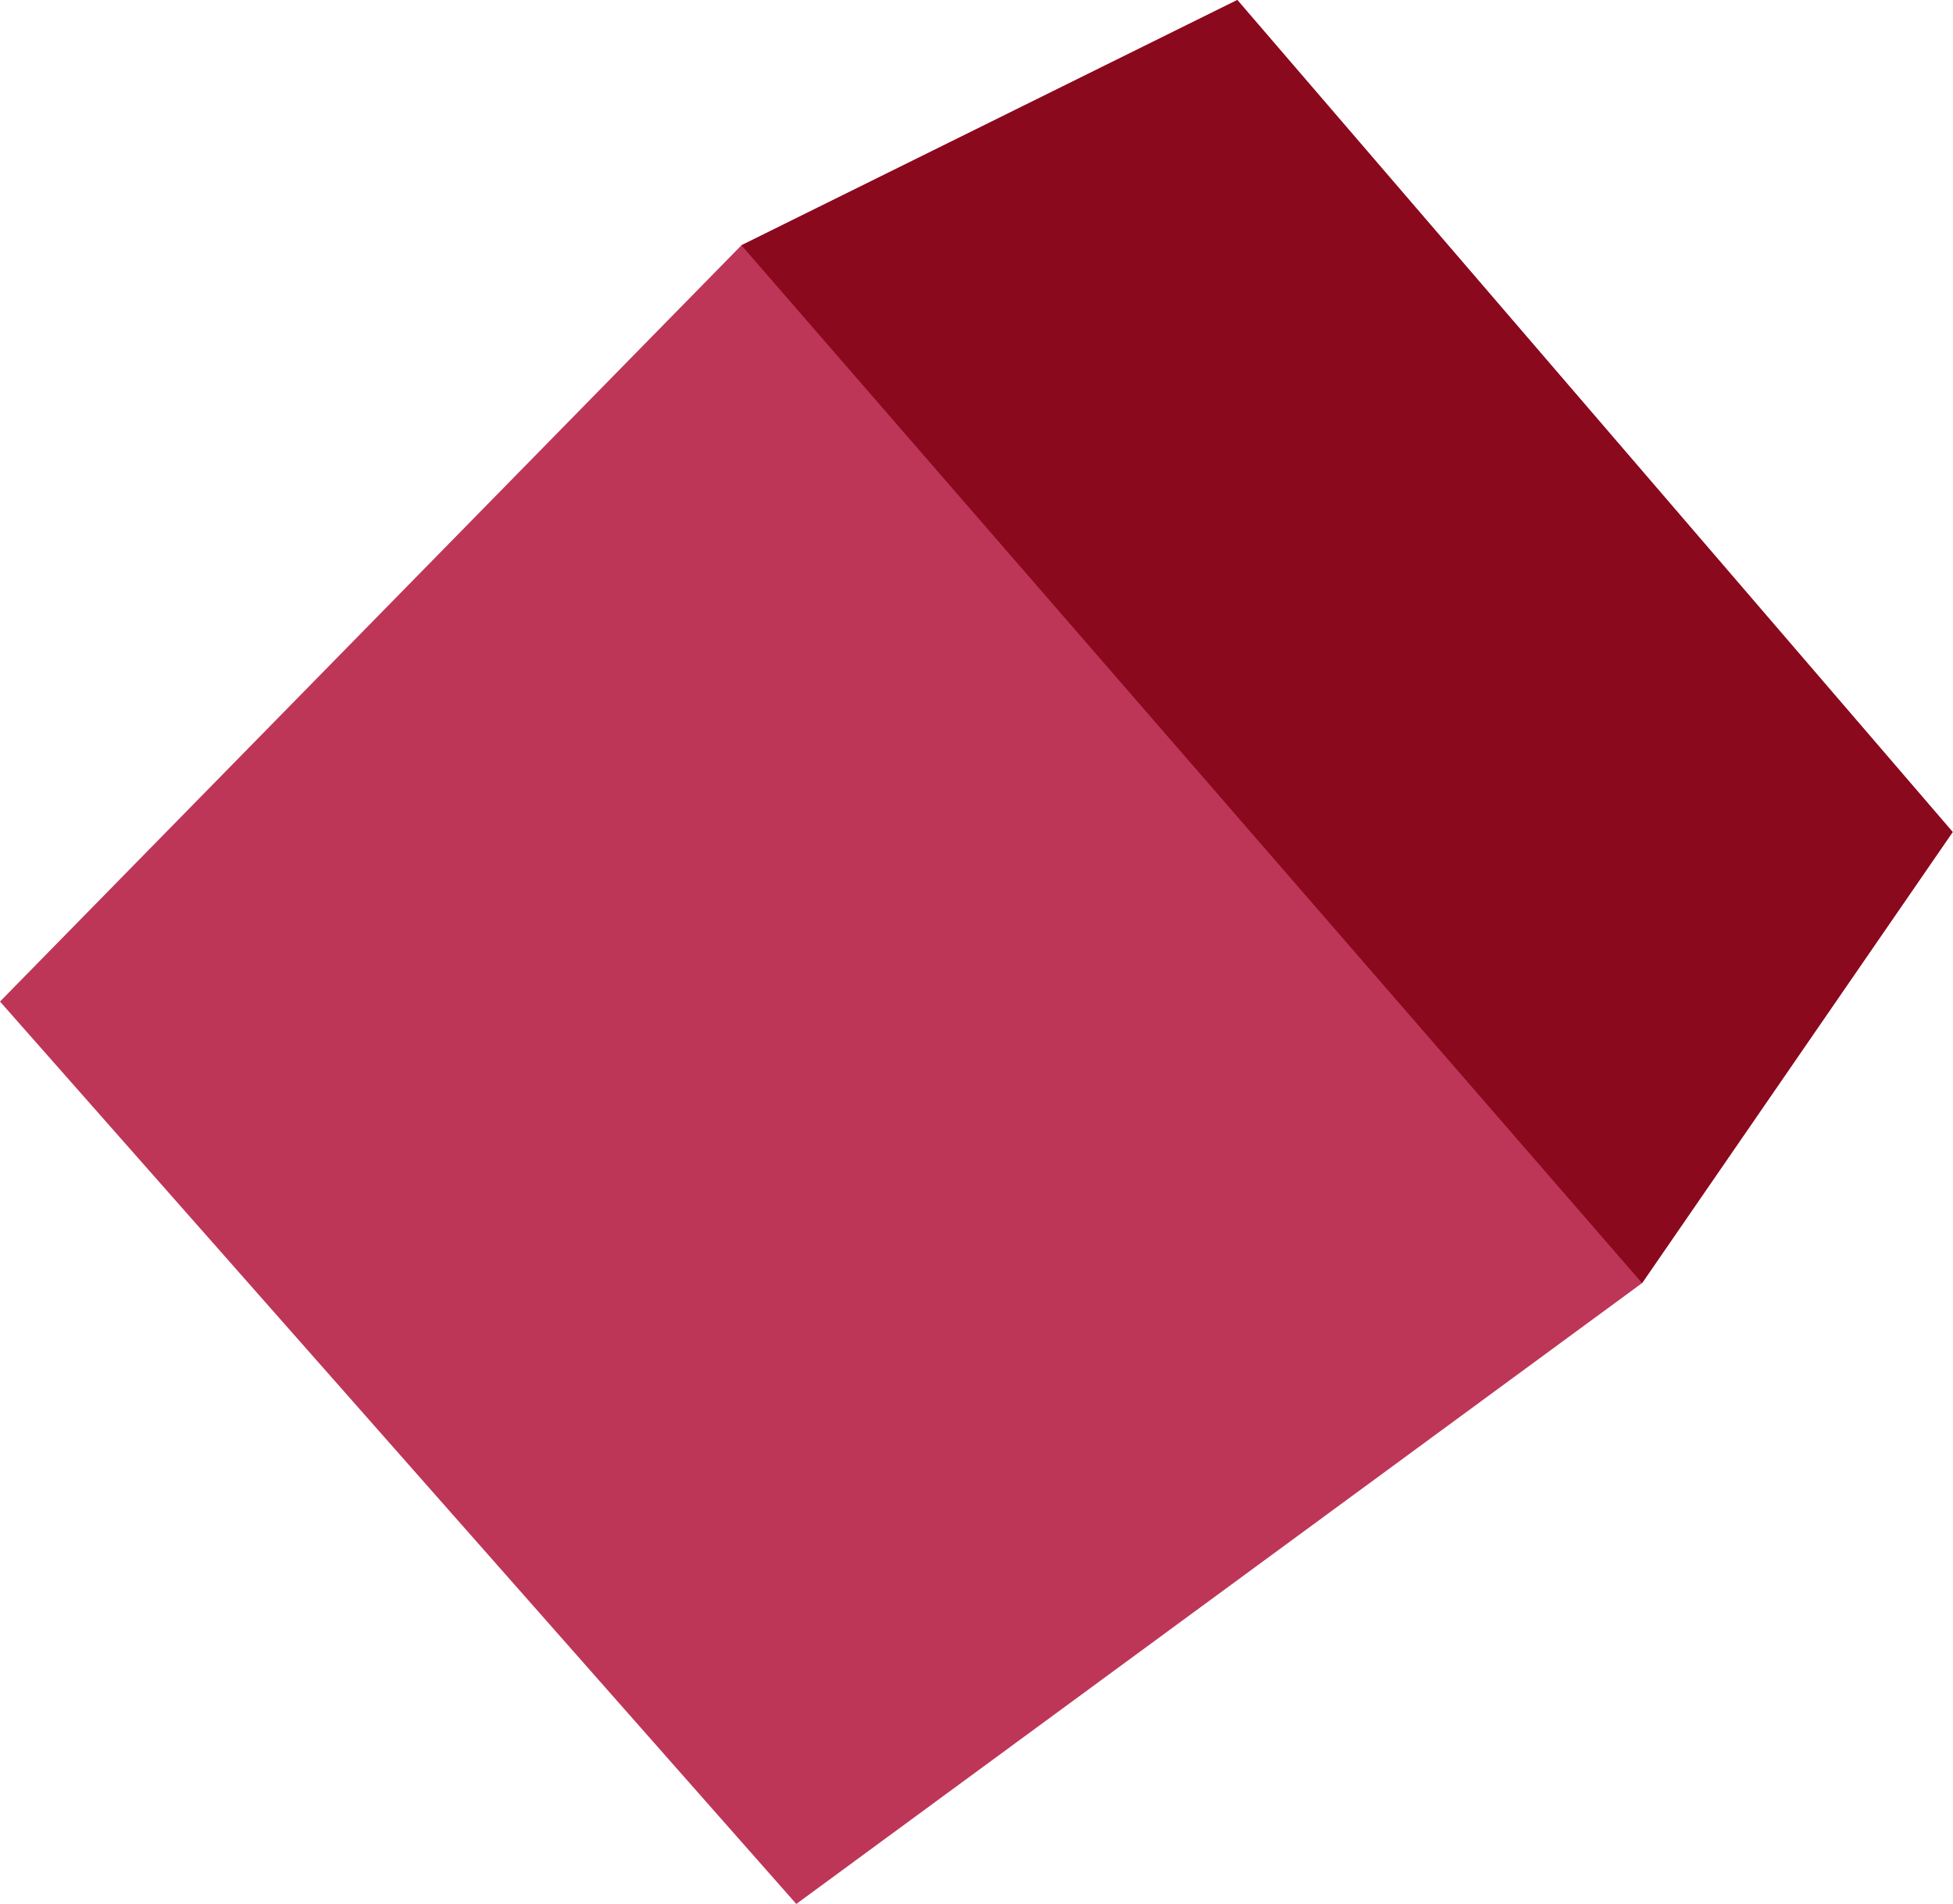
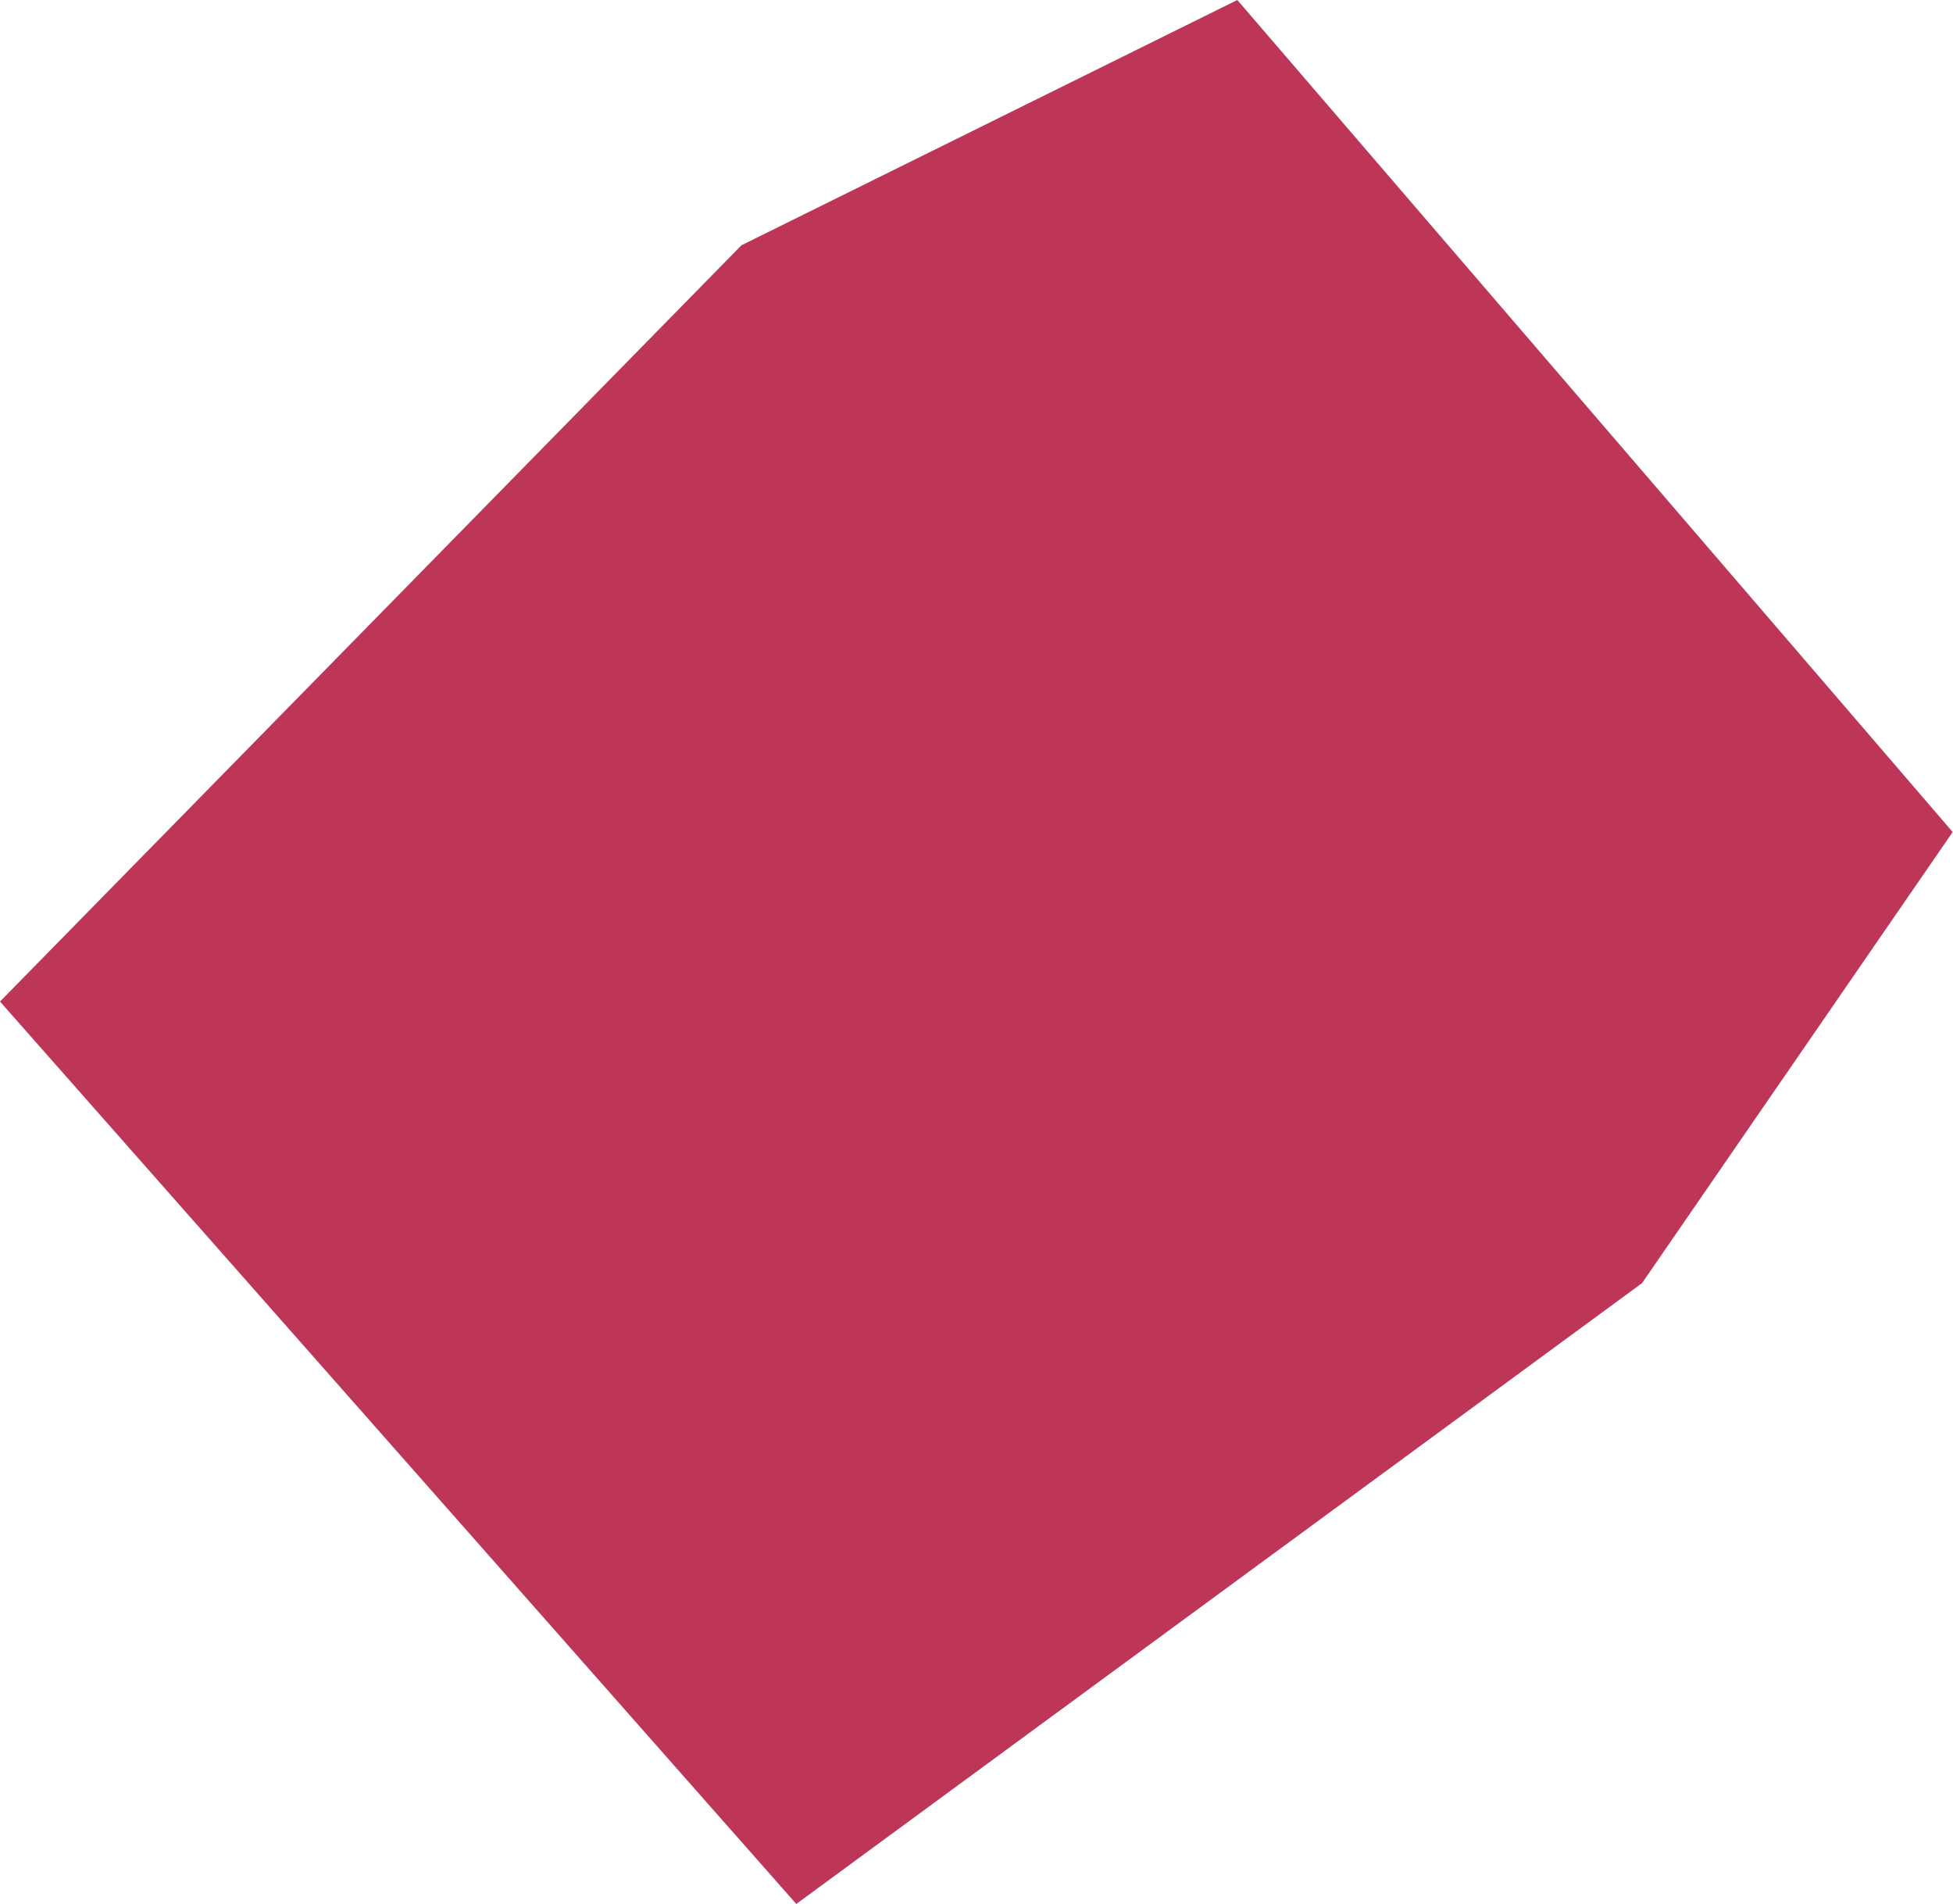
<svg xmlns="http://www.w3.org/2000/svg" width="793" height="773" viewBox="0 0 793 773" fill="none">
  <path d="M301.052 99.584L502.408 0L792.868 337.799L666.747 520.932L323.328 773L0 406.624L301.052 99.584Z" fill="#BD3658" />
-   <path d="M666.747 520.932L301.052 99.584L502.408 0L792.868 337.799L666.747 520.932Z" fill="#8B091D" />
</svg>